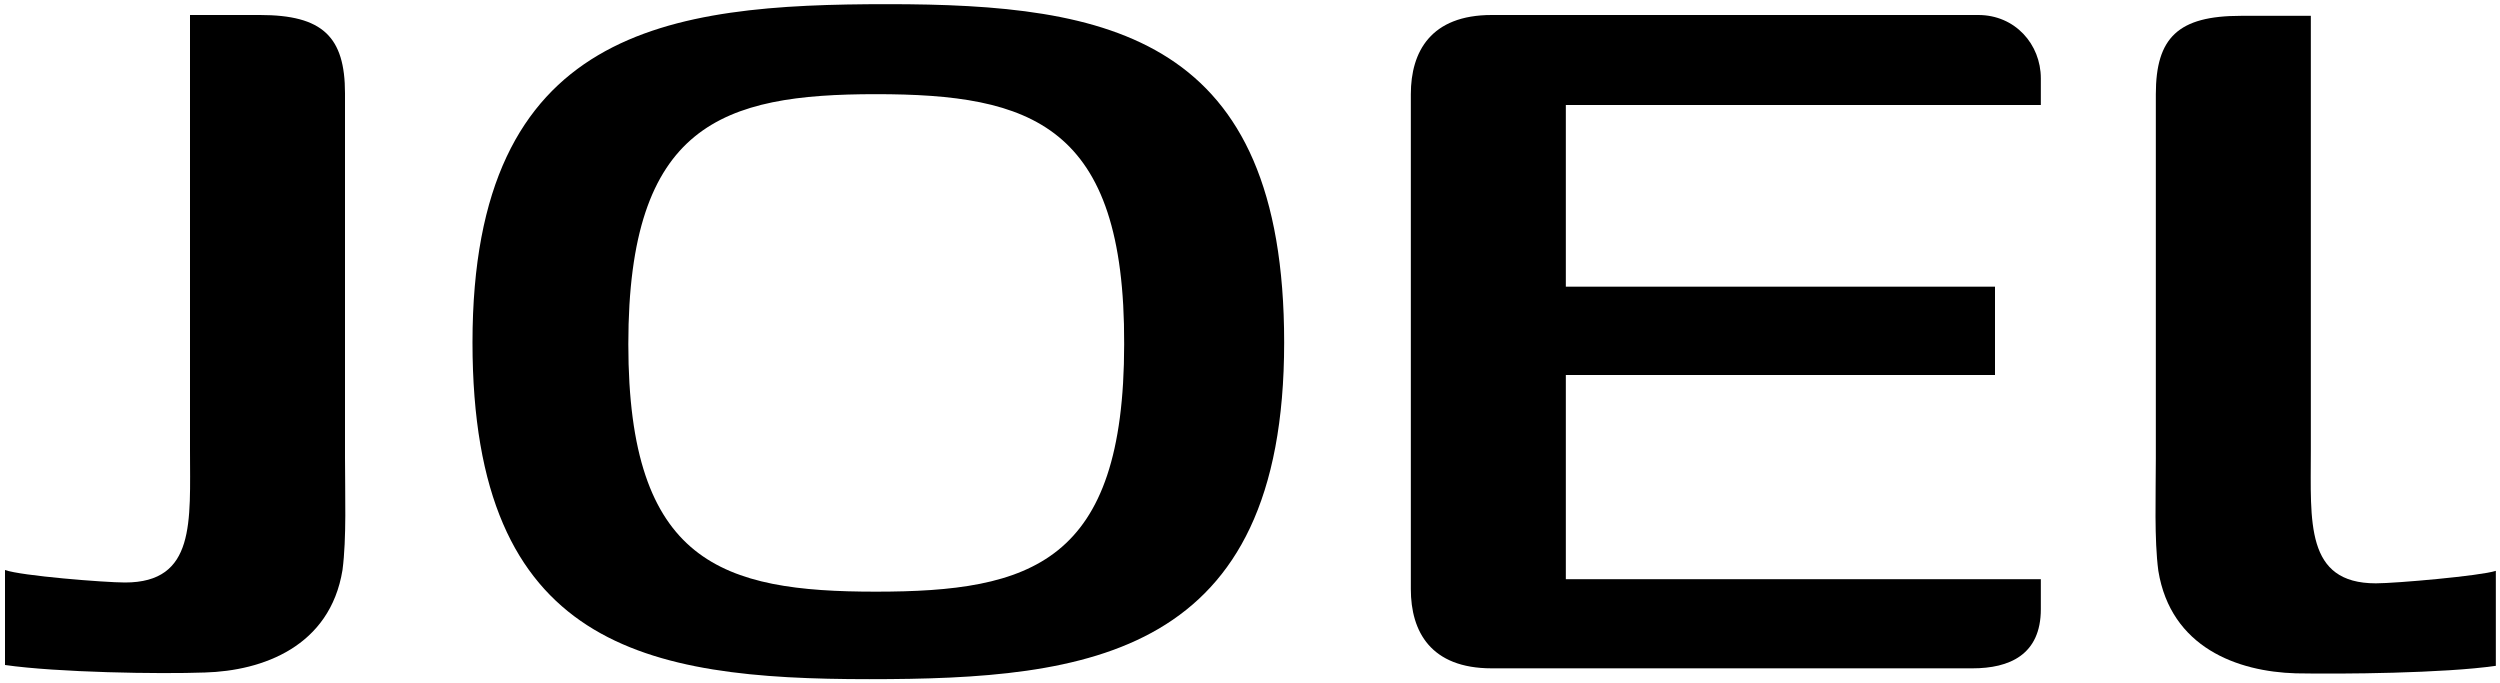
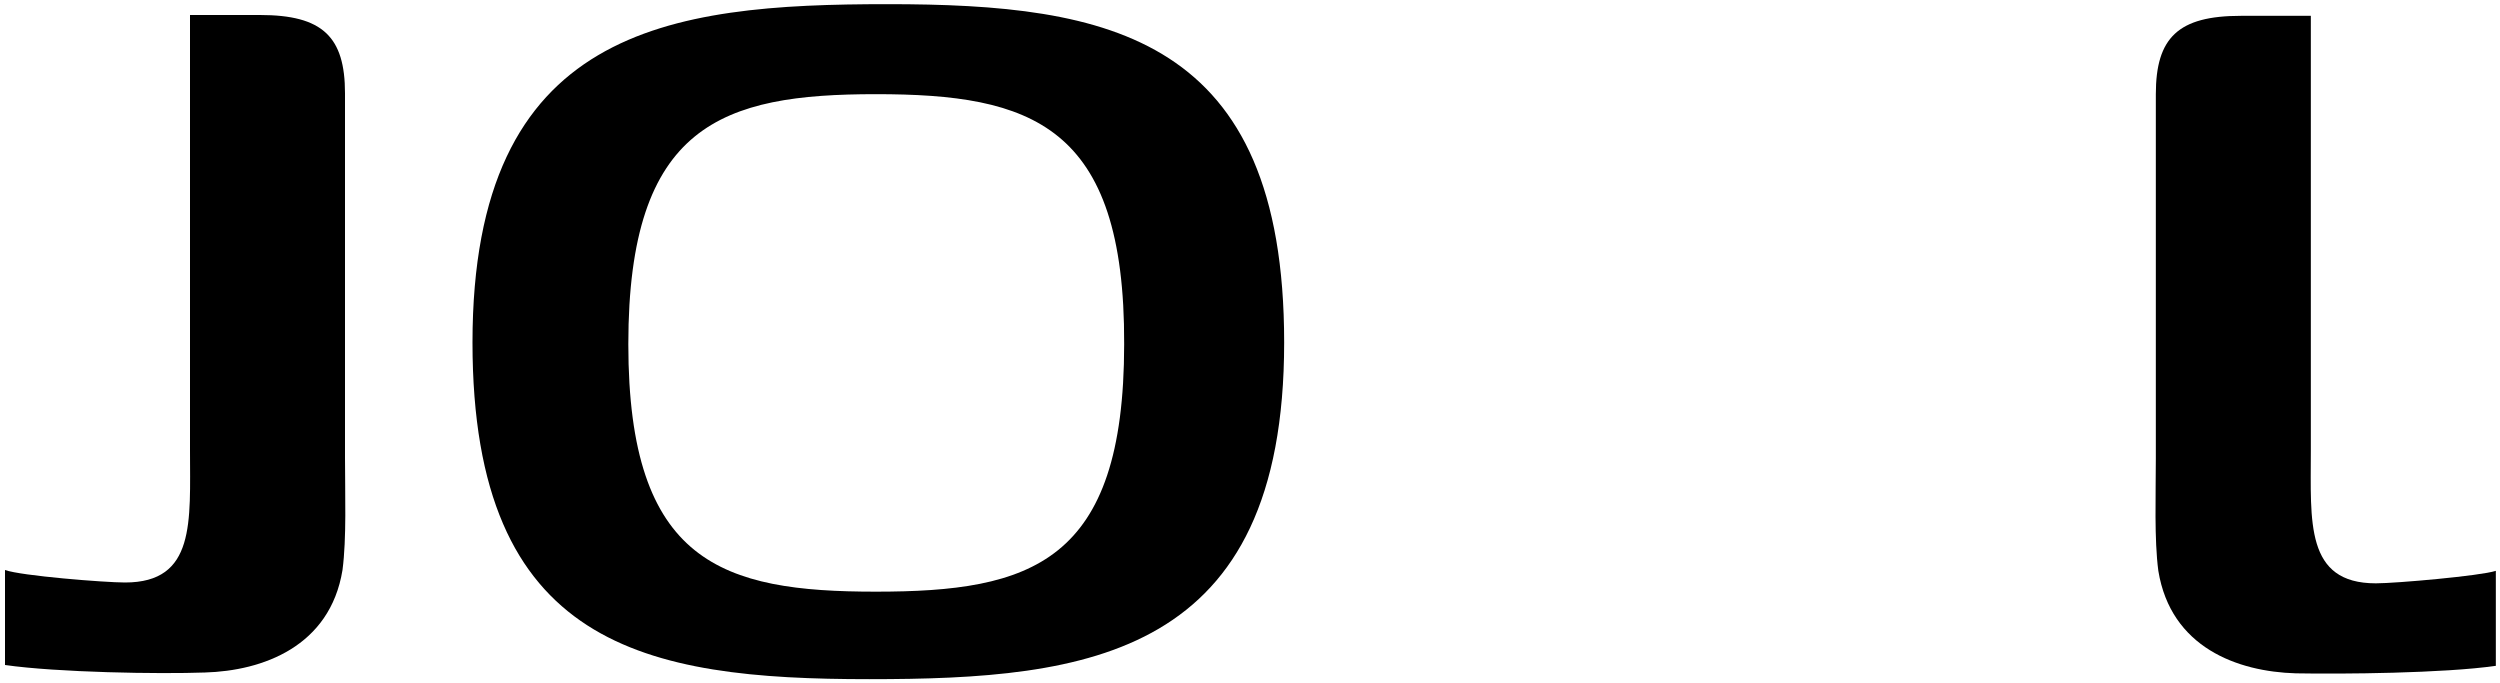
<svg xmlns="http://www.w3.org/2000/svg" width="300" height="82" viewBox="0 0 300 82" fill="none">
  <path d="M41.4 54.9C41.4 59.3 41.6 64.6 41.1 68.4C39.6 77.6 31.5 80.5 24.6 80.7C19.1 80.9 6.9 80.7 0.6 79.8V68.4C2.5 69.1 12.6 69.9 15 69.9C23.5 69.9 22.8 62.6 22.8 54V1.8H31.2C38.7 1.8 41.4 4.4 41.4 11.2V54.9Z" fill="black" />
  <path d="M258.7 11.3C258.7 4.5 261.4 1.9 268.9 1.9H277.3V54.1C277.3 62.6 276.6 70 285.1 70C287.5 70 297.7 69.1 299.5 68.5V79.9C293.2 80.8 281 80.9 275.5 80.8C268.5 80.6 260.5 77.7 259 68.5C258.5 64.7 258.7 59.5 258.7 55V11.3Z" fill="black" />
  <path d="M106.499 0.5C133.099 0.5 154.099 4.3 154.099 41.1C154.099 78.8 130.599 81.5 104.299 81.5C77.499 81.5 56.699 77.7 56.699 41.1C56.699 3.3 80.299 0.5 106.499 0.5ZM105.099 11.3C86.699 11.3 75.399 14.9 75.399 41.3C75.399 67.6 86.699 71 105.099 71C123.699 71 134.899 67.6 134.899 41.3C134.999 14.9 123.699 11.3 105.099 11.3Z" fill="black" />
-   <path d="M244.9 12.6C244.9 12.6 244.9 11.7 244.9 9.4C244.9 5.3 241.8 1.8 237.4 1.8C234.9 1.8 179 1.8 179 1.8C171.7 1.8 169.3 6.2 169.3 11.3V58.5V60.8V70.7C169.3 75.8 171.7 80.2 179 80.2C179 80.2 233 80.2 236.7 80.2C241.1 80.2 244.9 78.6 244.9 73.1C244.9 69.9 244.9 69.5 244.9 69.5H187.9V60.8V58.5V45H239.4V34.4H187.9V12.6H244.9Z" fill="black" />
</svg>